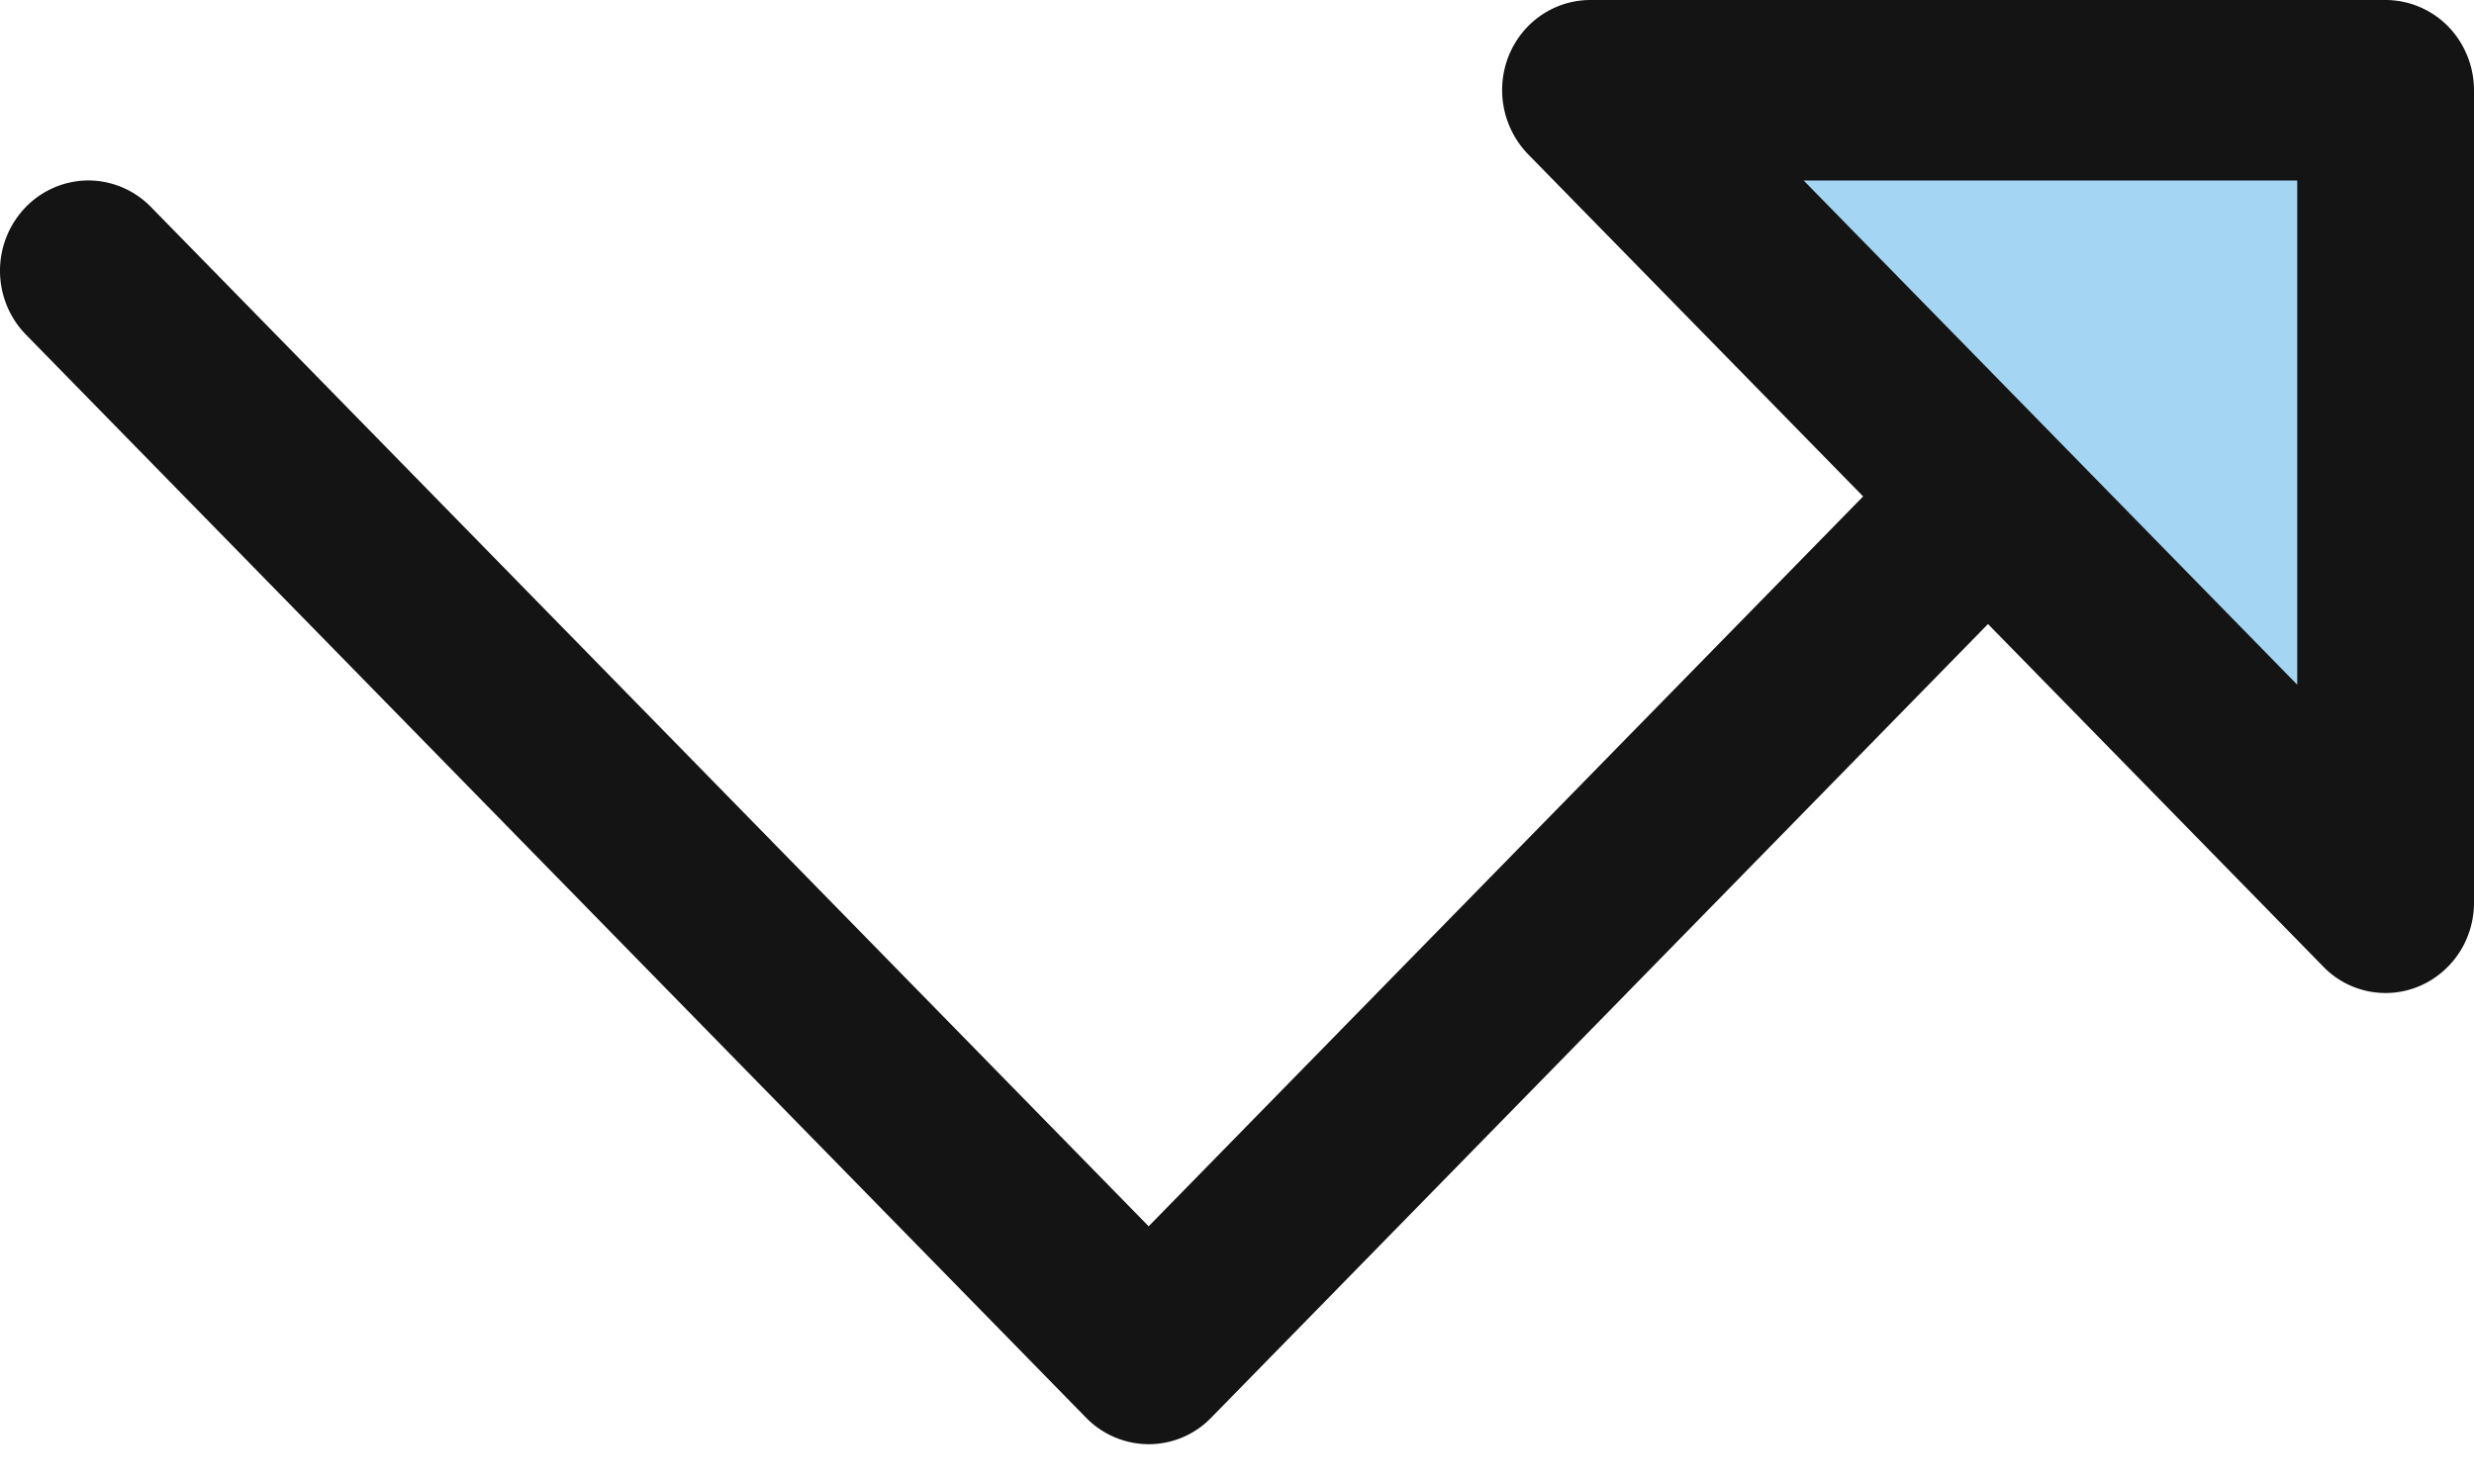
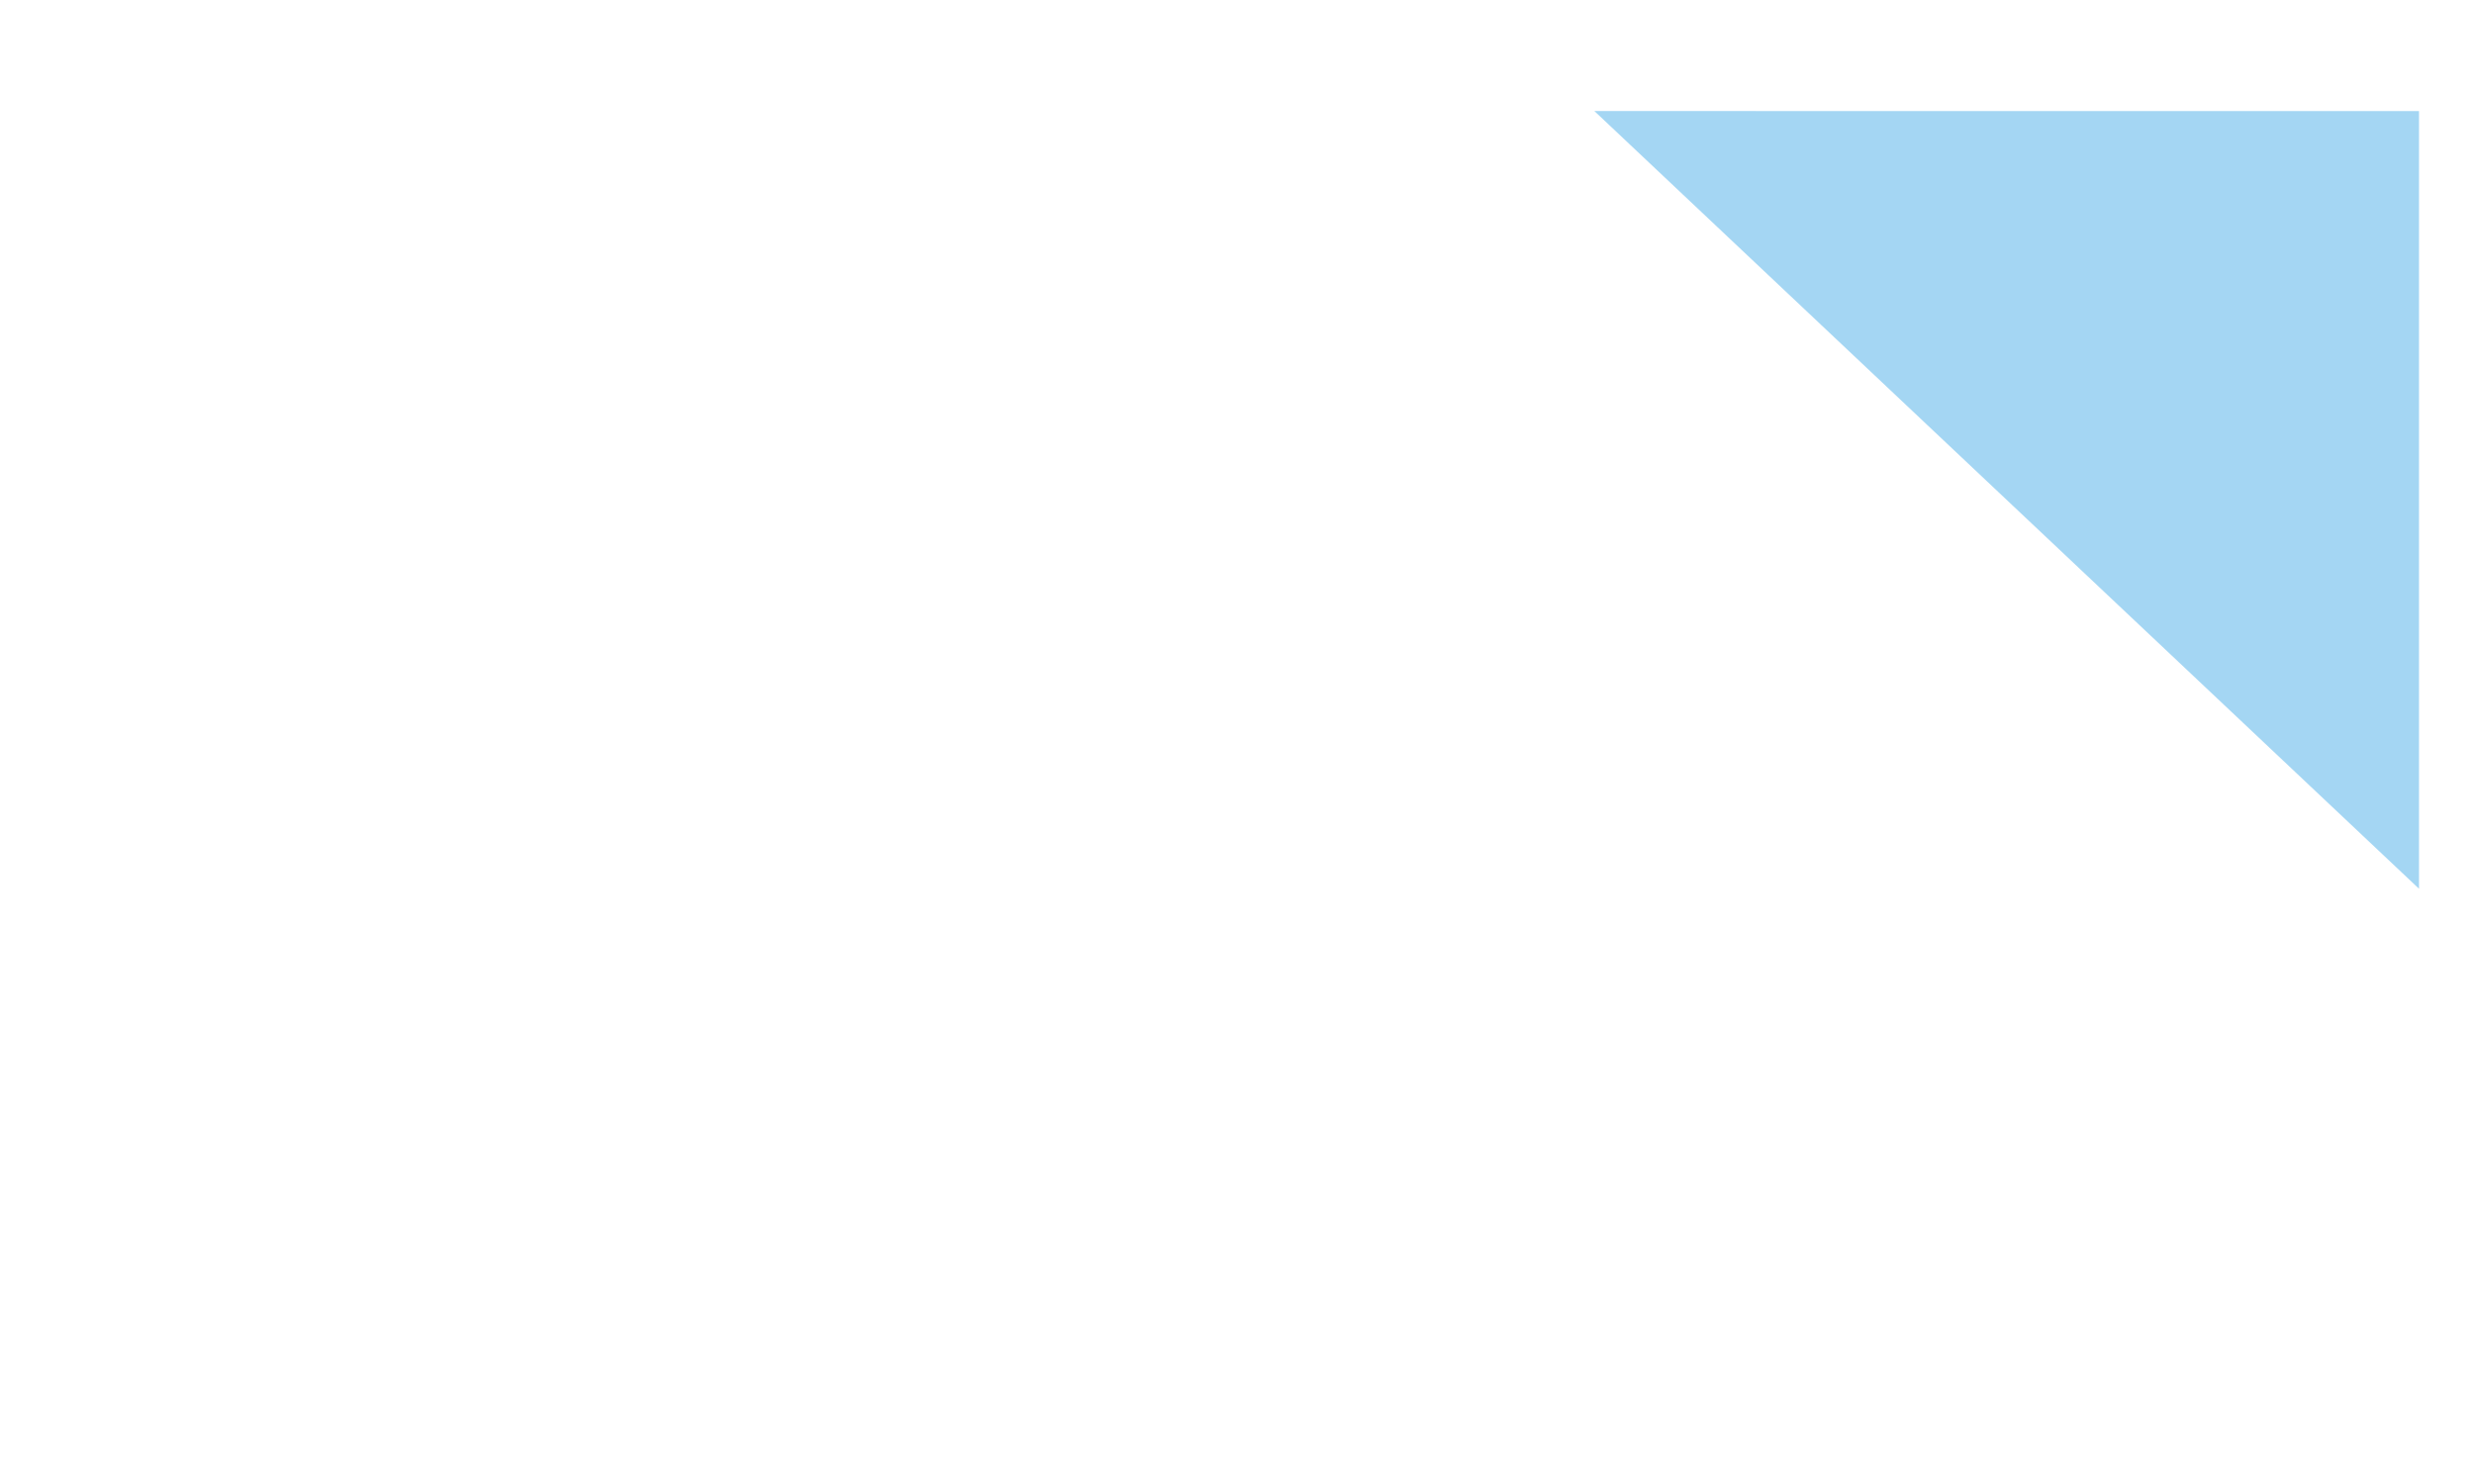
<svg xmlns="http://www.w3.org/2000/svg" width="45" height="27" viewBox="0 0 45 27" fill="none">
  <path opacity=".5" d="M44 2.021V16.17L29 2.02z" fill="#4BAFE8" />
-   <path d="M43.393 0H28.929c-.318 0-.63.096-.894.276s-.47.437-.592.738a1.68 1.68 0 0 0 .349 1.79l6.097 6.228-12.996 13.279L2.745 3.765a1.6 1.6 0 0 0-1.137-.482 1.6 1.6 0 0 0-1.137.482A1.66 1.66 0 0 0 0 4.927c0 .435.17.853.471 1.161l19.285 19.707a1.6 1.6 0 0 0 1.137.481 1.58 1.58 0 0 0 1.137-.482l14.13-14.44 6.096 6.23a1.575 1.575 0 0 0 1.752.357c.294-.125.545-.336.722-.606s.27-.588.27-.913V1.642c0-.435-.17-.853-.47-1.161A1.6 1.6 0 0 0 43.392 0m-1.607 12.458-8.978-9.174h8.978z" fill="#141414" />
</svg>